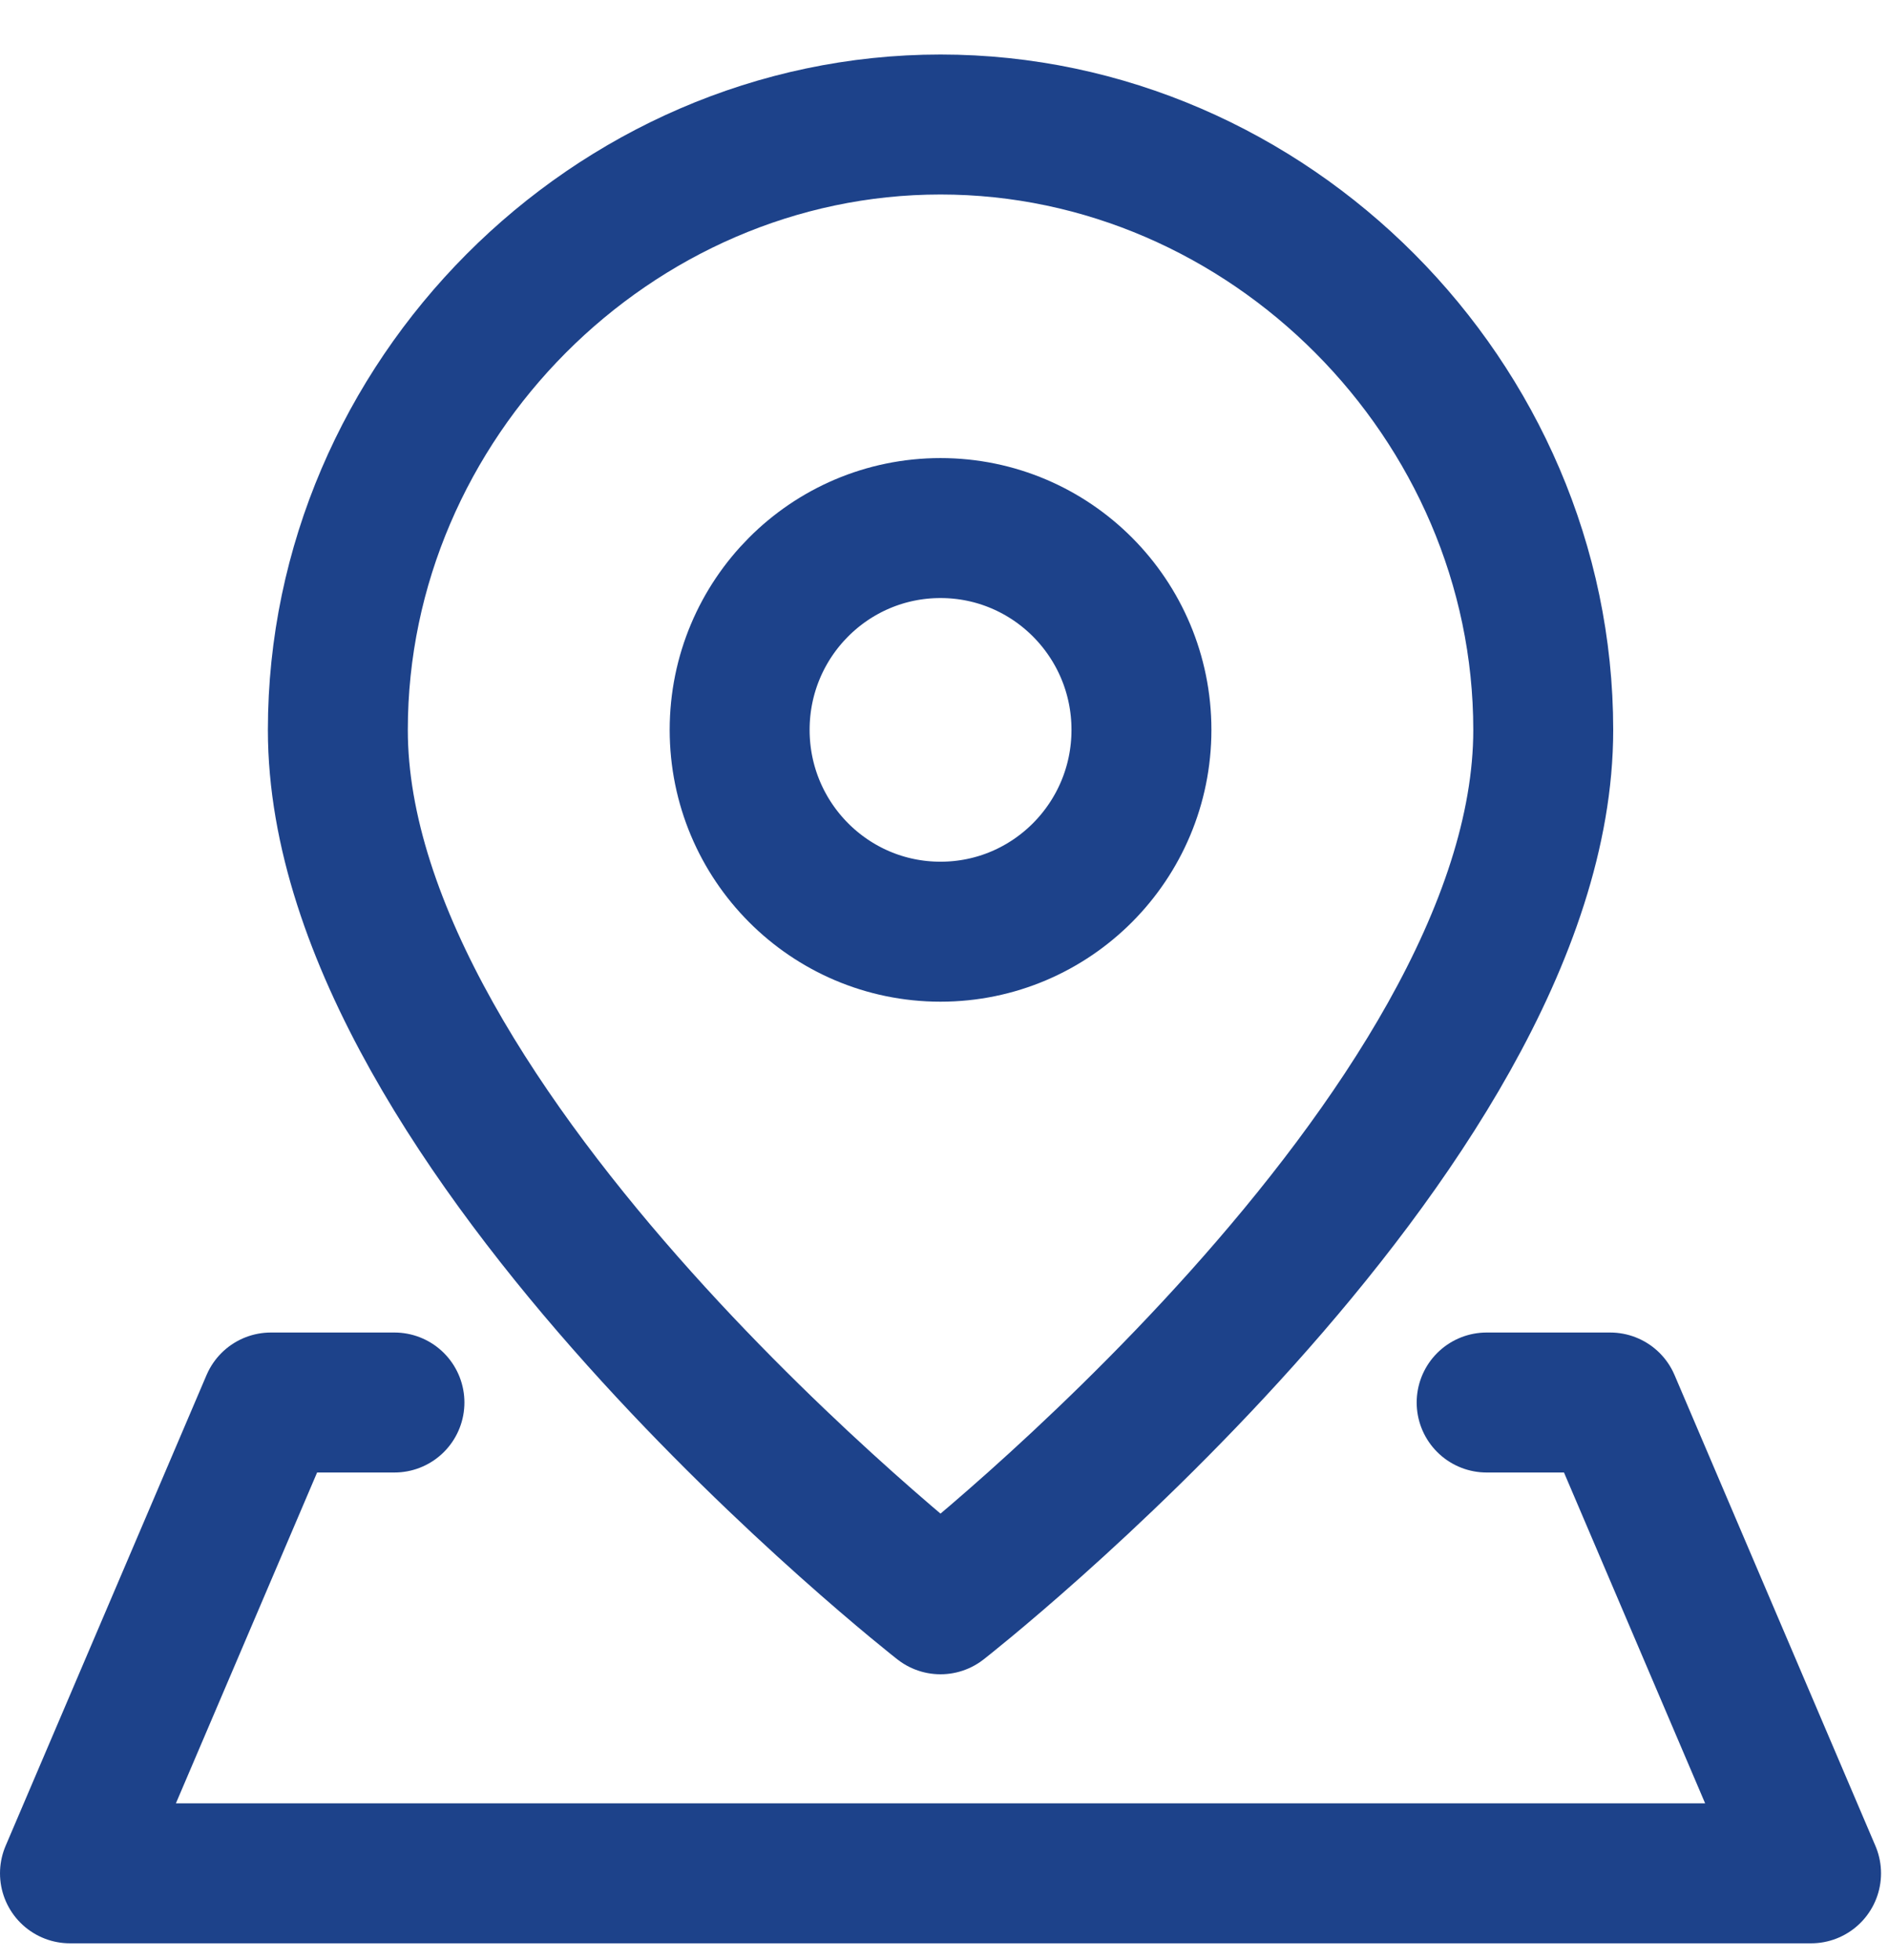
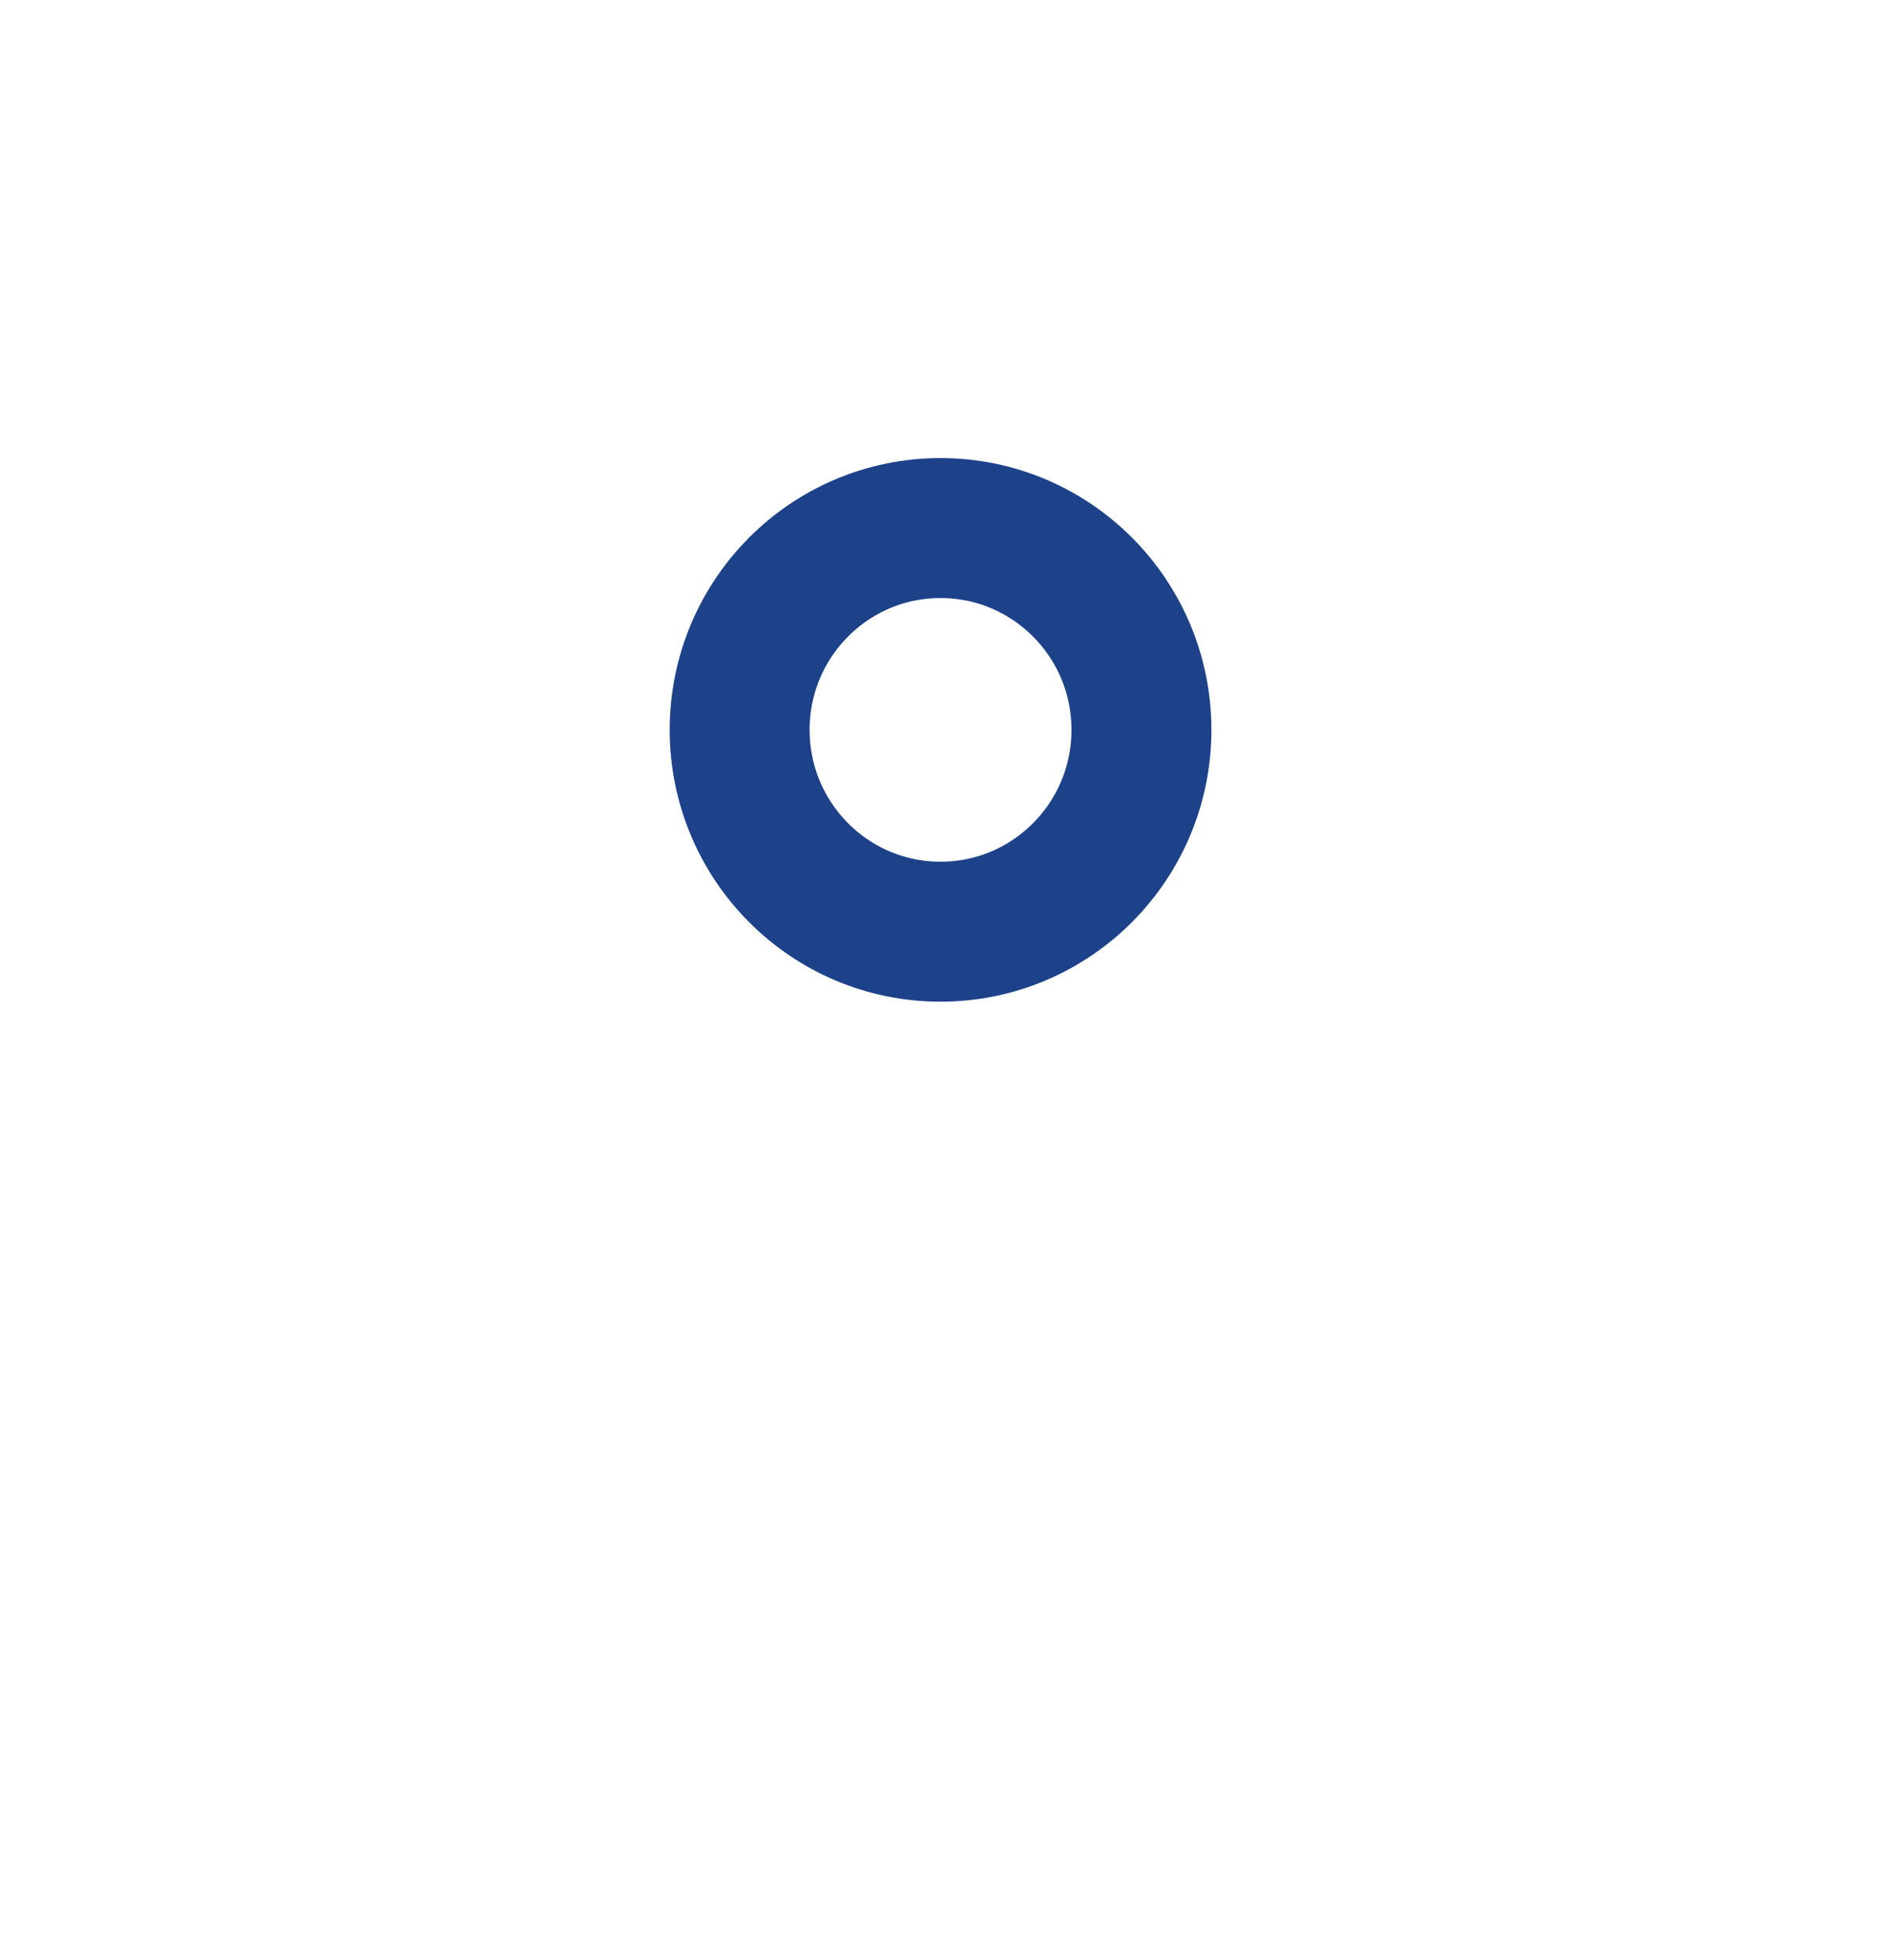
<svg xmlns="http://www.w3.org/2000/svg" width="27" height="28" viewBox="0 0 27 28" fill="none">
-   <path d="M22.058 10.429C22.058 16.195 13.443 22.922 13.443 22.922C13.443 22.922 4.829 16.195 4.829 10.429C4.829 5.718 8.751 1.779 13.443 1.779C18.135 1.779 22.058 5.718 22.058 10.429Z" stroke="#1D428A" stroke-width="2" stroke-linecap="round" stroke-linejoin="round" />
  <path d="M13.443 13.312C15.029 13.312 16.315 12.021 16.315 10.428C16.315 8.836 15.029 7.545 13.443 7.545C11.857 7.545 10.572 8.836 10.572 10.428C10.572 12.021 11.857 13.312 13.443 13.312Z" stroke="#1D428A" stroke-width="2" stroke-linecap="round" stroke-linejoin="round" />
-   <path d="M21.249 20.039H23.015L25.886 26.766H1L3.872 20.039H5.638" stroke="#1D428A" stroke-width="2" stroke-linecap="round" stroke-linejoin="round" />
</svg>